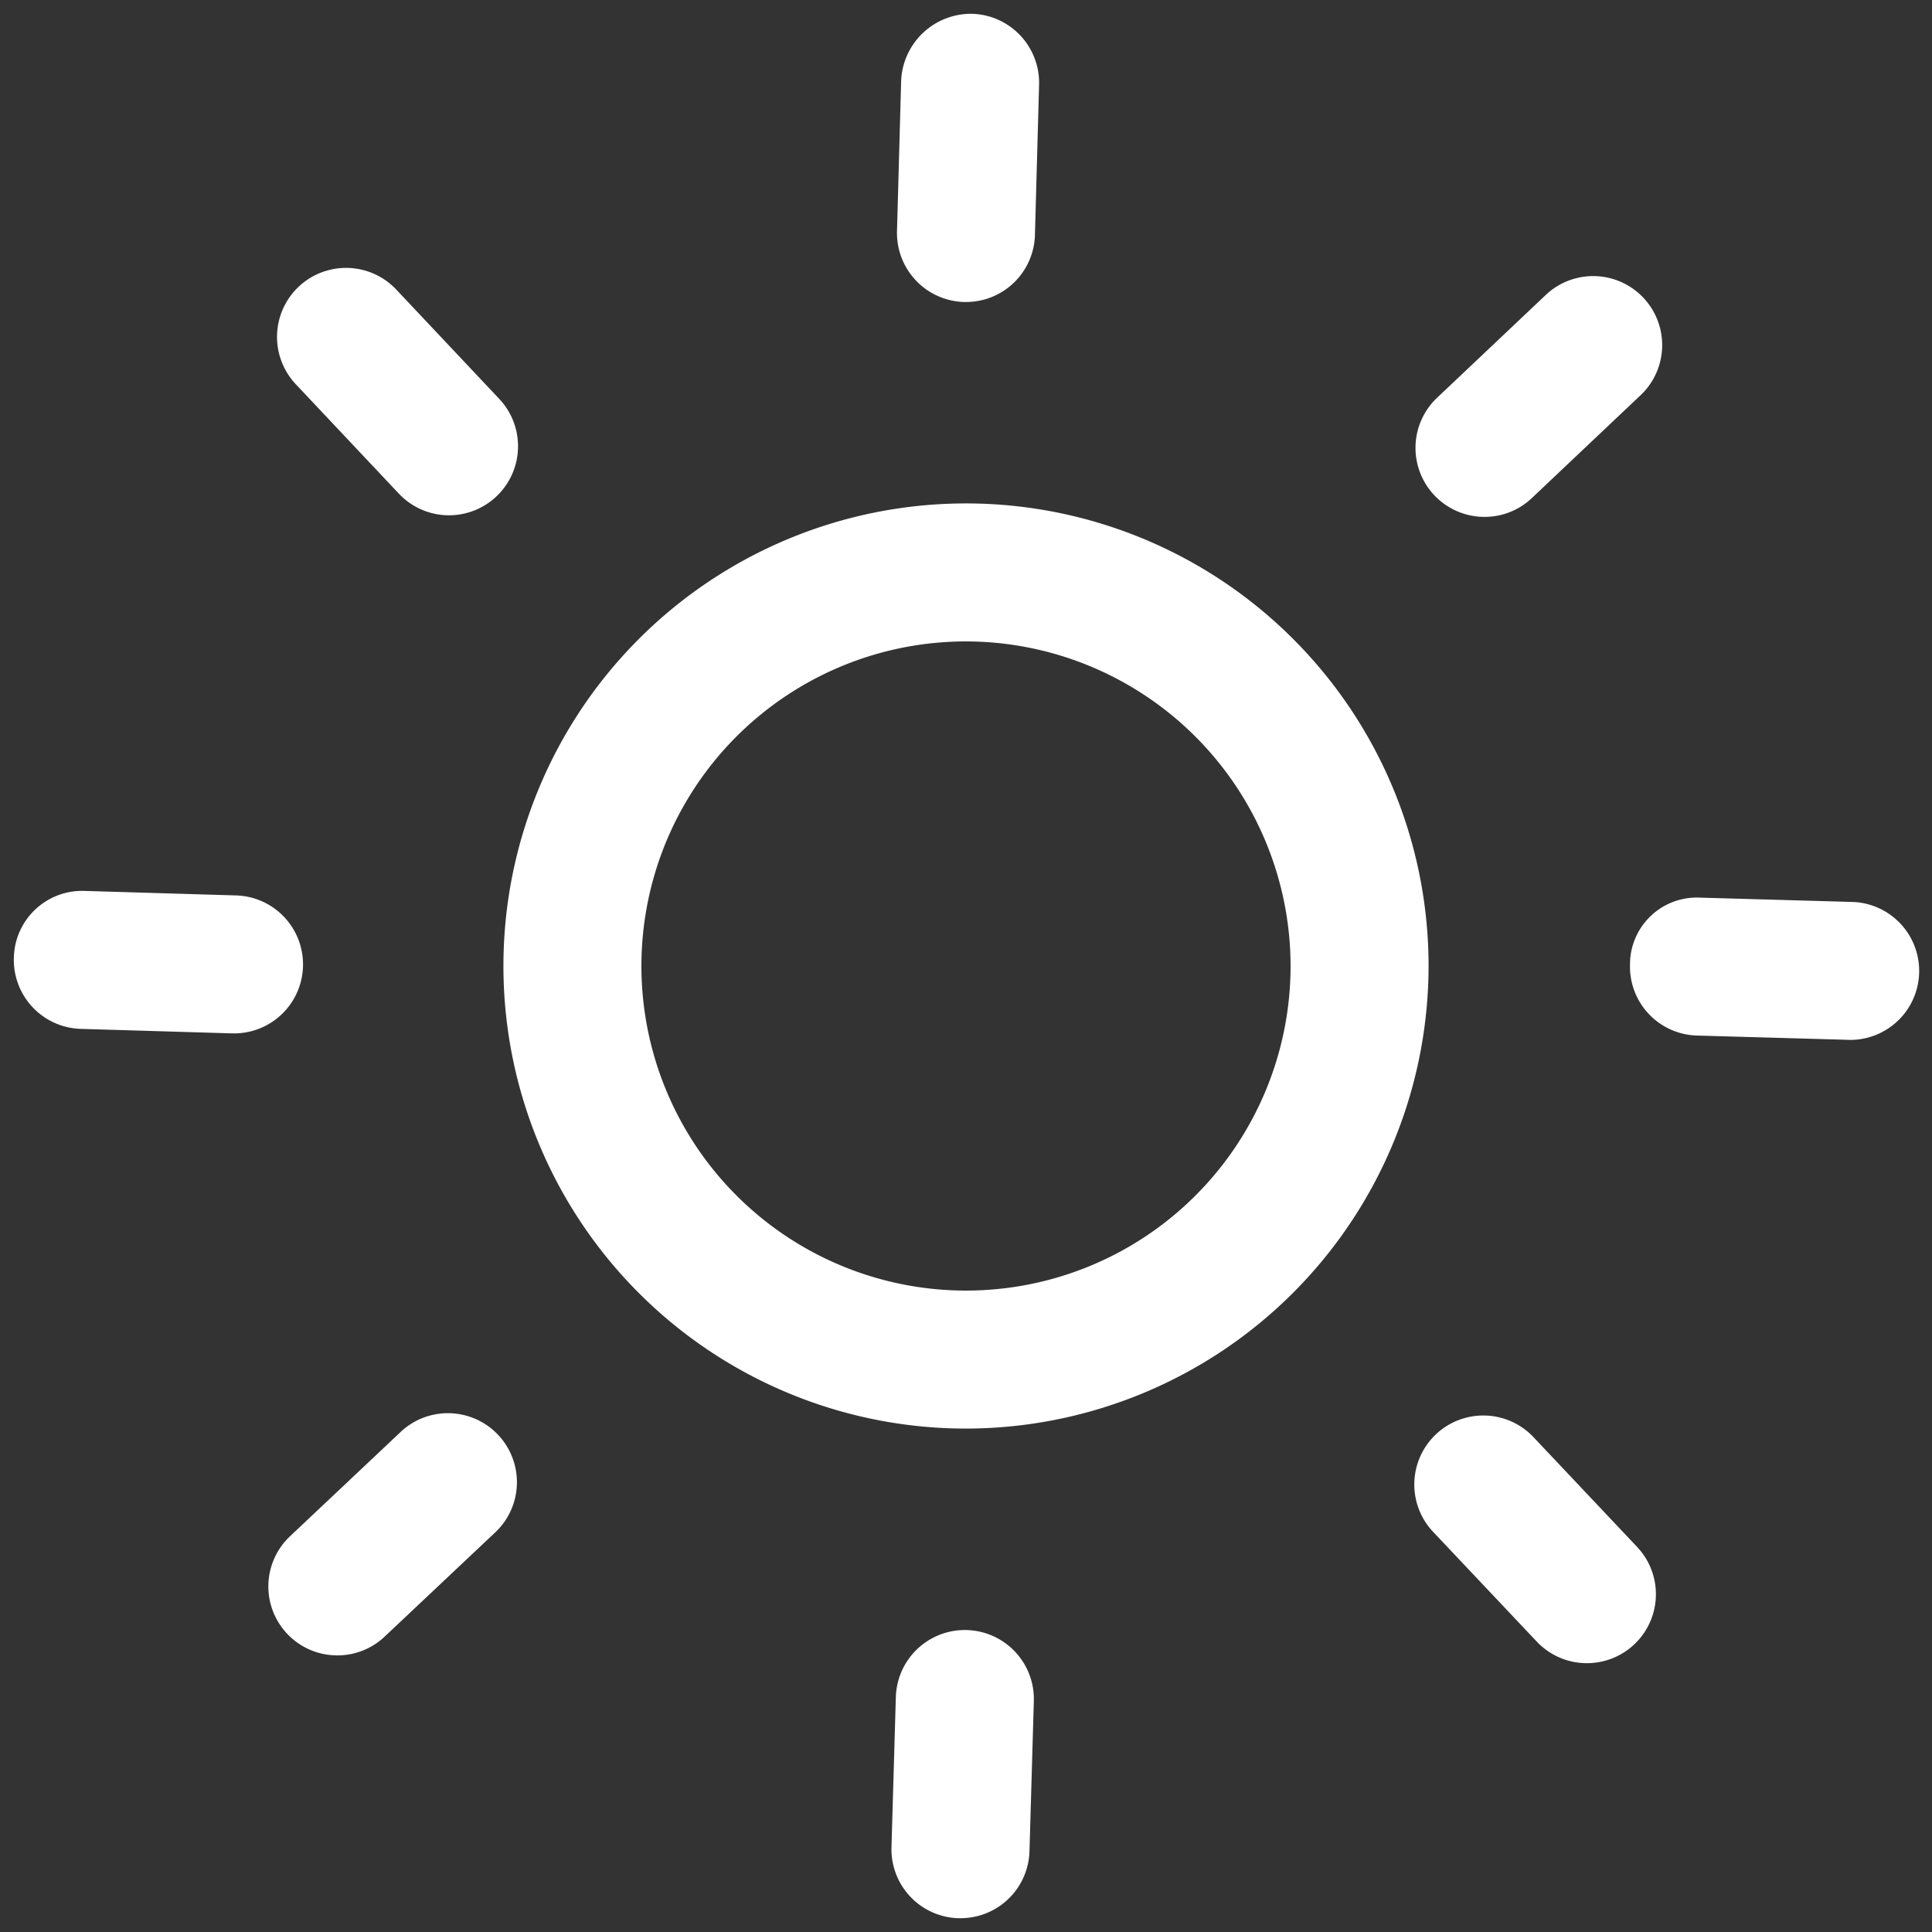
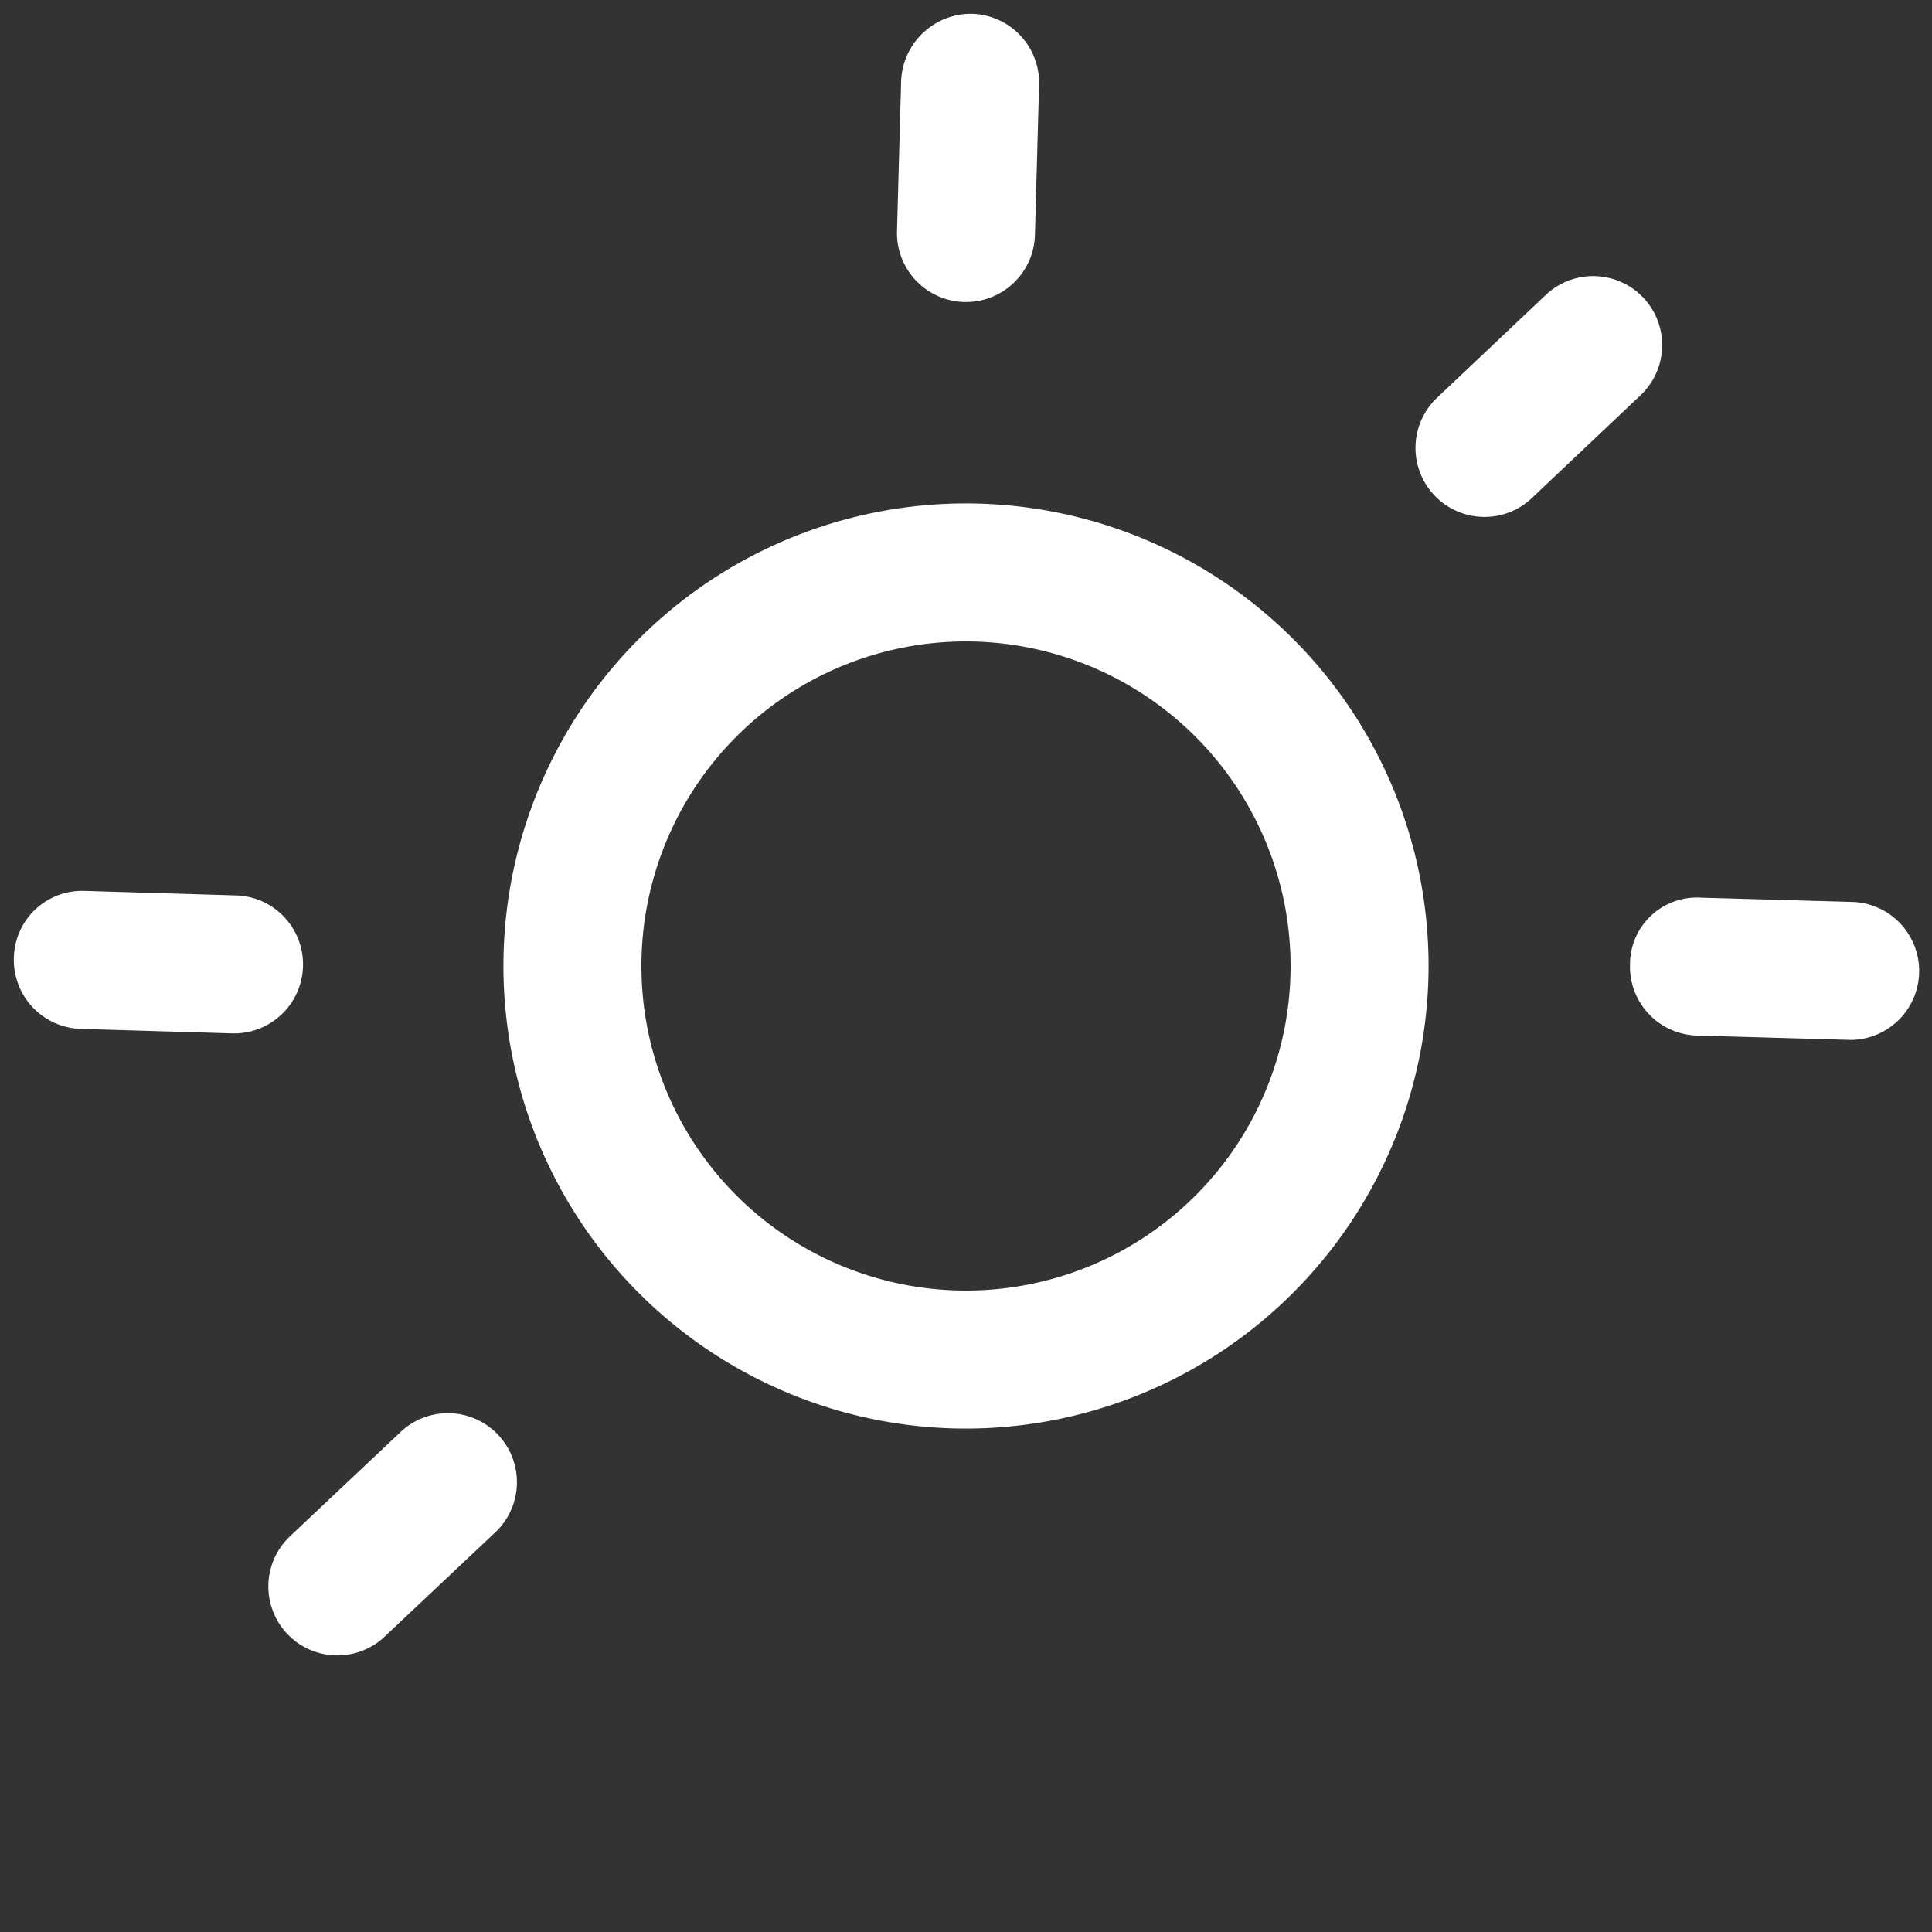
<svg xmlns="http://www.w3.org/2000/svg" fill="#ffffff" width="800px" height="800px" viewBox="0 0 35 35" data-name="Layer 2" id="b6de87db-e731-4627-aba6-6a97c219f0be">
  <rect x="0" y="0" width="35" height="35" fill="#333333" stroke="none" />
  <path d="M17.5,25.88a8.38,8.38,0,1,1,8.38-8.38A8.389,8.389,0,0,1,17.5,25.88Zm0-14.26a5.88,5.88,0,1,0,5.88,5.88A5.887,5.887,0,0,0,17.5,11.62Z" />
  <path d="M17.5,5.471h-.034A1.251,1.251,0,0,1,16.25,4.187l.075-2.721A1.267,1.267,0,0,1,17.609.25a1.251,1.251,0,0,1,1.215,1.284l-.075,2.721A1.249,1.249,0,0,1,17.5,5.471Z" />
-   <path d="M26.893,9.364a1.25,1.25,0,0,1-.859-2.158l1.978-1.871A1.25,1.25,0,0,1,29.73,7.151L27.752,9.022A1.242,1.242,0,0,1,26.893,9.364Z" />
+   <path d="M26.893,9.364a1.25,1.25,0,0,1-.859-2.158l1.978-1.871A1.25,1.25,0,0,1,29.73,7.151L27.752,9.022A1.242,1.242,0,0,1,26.893,9.364" />
  <path d="M33.5,18.837h-.036l-2.722-.077a1.249,1.249,0,0,1-1.213-1.284,1.211,1.211,0,0,1,1.285-1.214l2.721.077a1.25,1.25,0,0,1-.035,2.5Z" />
-   <path d="M28.748,30.13a1.248,1.248,0,0,1-.909-.392L25.97,27.759a1.25,1.25,0,1,1,1.817-1.717l1.869,1.98a1.249,1.249,0,0,1-.908,2.108Z" />
-   <path d="M17.4,34.75h-.037a1.249,1.249,0,0,1-1.213-1.285l.079-2.721a1.25,1.25,0,0,1,2.5.072l-.079,2.721A1.249,1.249,0,0,1,17.4,34.75Z" />
  <path d="M6.112,29.989a1.249,1.249,0,0,1-.857-2.159l1.98-1.867A1.25,1.25,0,1,1,8.95,27.781L6.969,29.648A1.242,1.242,0,0,1,6.112,29.989Z" />
  <path d="M4.221,18.72H4.184l-2.721-.081A1.25,1.25,0,0,1,.251,17.352,1.237,1.237,0,0,1,1.537,16.14l2.721.081a1.25,1.25,0,0,1-.037,2.5Z" />
-   <path d="M8.135,9.335a1.248,1.248,0,0,1-.91-.393L5.359,6.961a1.25,1.25,0,1,1,1.82-1.715L9.046,7.228a1.251,1.251,0,0,1-.911,2.107Z" />
</svg>